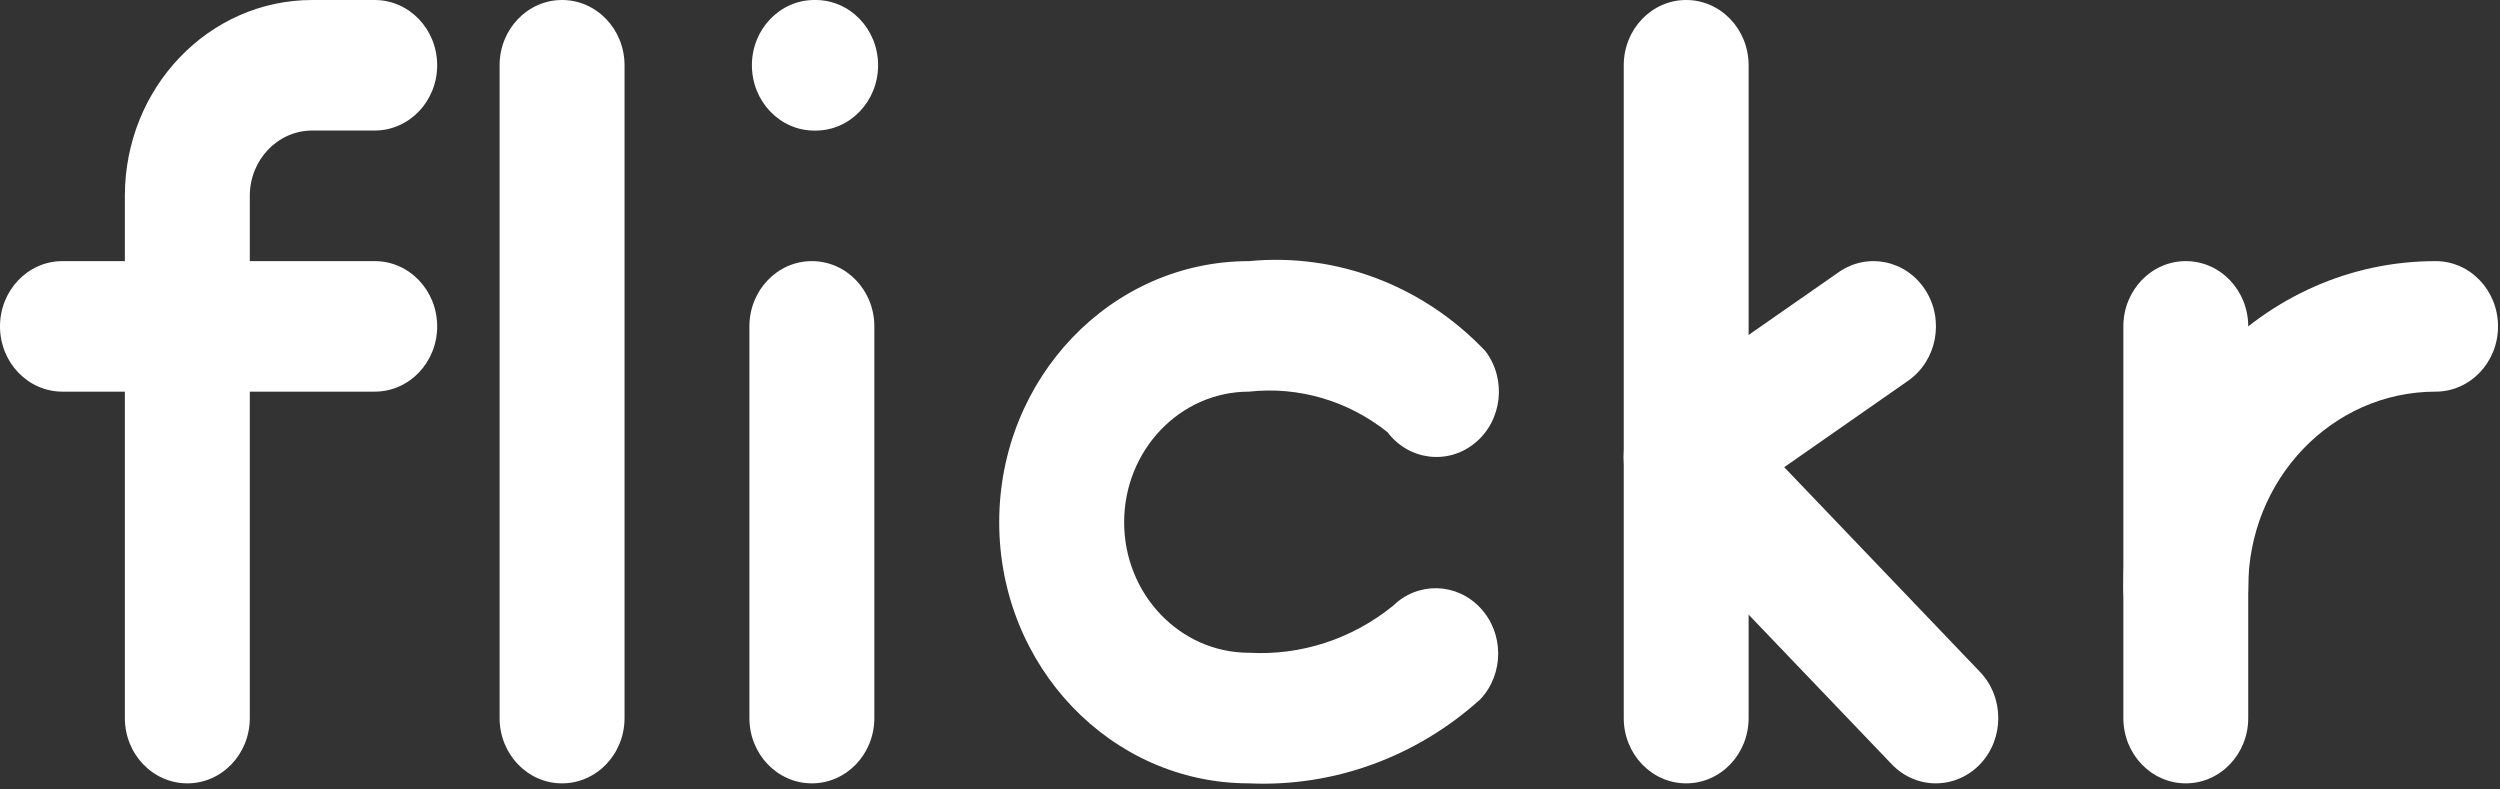
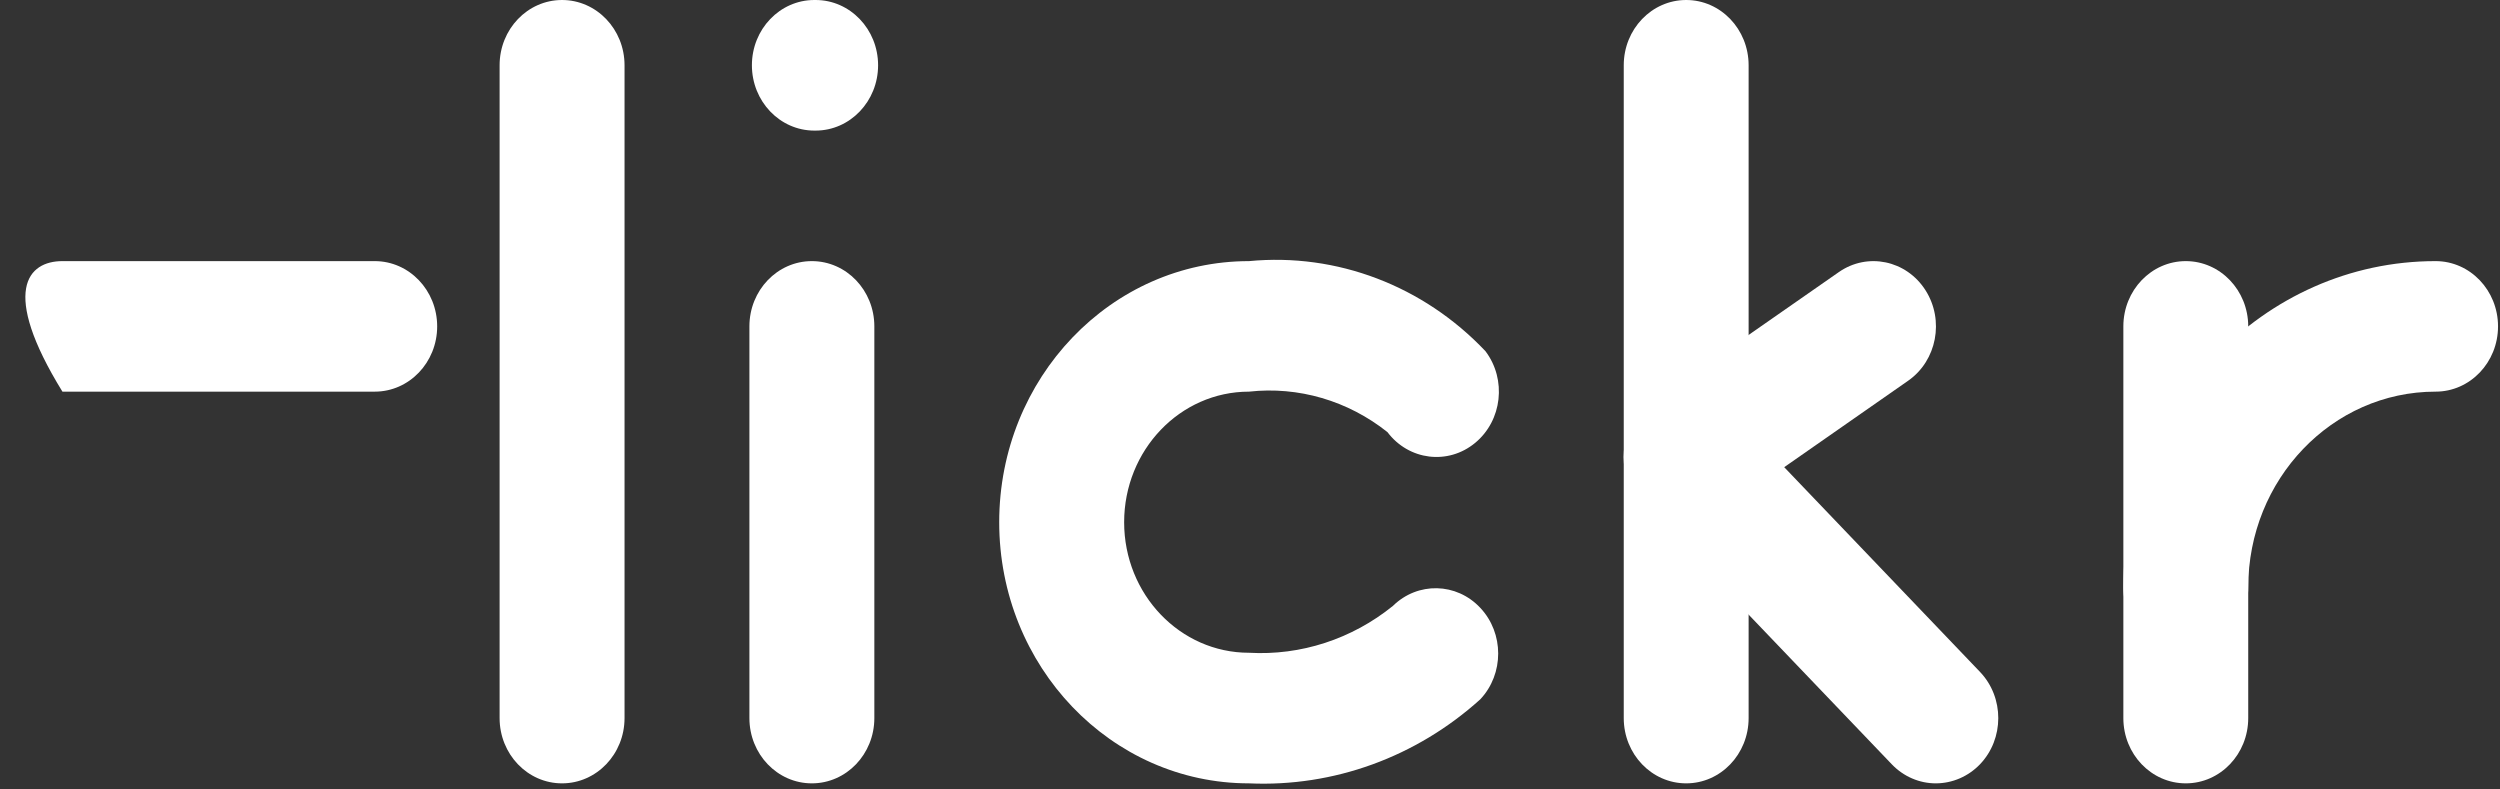
<svg xmlns="http://www.w3.org/2000/svg" width="38" height="12" viewBox="0 0 38 12" fill="none">
  <rect x="0" y="0" width="38" height="12" fill="#333333" stroke="none" />
-   <path d="M2.848 11.907C2.323 11.907 1.898 11.463 1.898 10.915V2.977C1.898 1.333 3.173 0 4.746 0H5.695C6.22 0 6.645 0.444 6.645 0.992C6.645 1.54 6.22 1.984 5.695 1.984H4.746C4.222 1.984 3.797 2.429 3.797 2.977V10.915C3.797 11.463 3.372 11.907 2.848 11.907Z" fill="white" />
-   <path d="M5.696 5.953H0.949C0.425 5.953 0 5.509 0 4.961C0 4.413 0.425 3.969 0.949 3.969H5.696C6.22 3.969 6.645 4.413 6.645 4.961C6.645 5.509 6.22 5.953 5.696 5.953Z" fill="white" />
+   <path d="M5.696 5.953H0.949C0 4.413 0.425 3.969 0.949 3.969H5.696C6.22 3.969 6.645 4.413 6.645 4.961C6.645 5.509 6.22 5.953 5.696 5.953Z" fill="white" />
  <path d="M8.543 11.907C8.019 11.907 7.594 11.463 7.594 10.915V0.992C7.594 0.444 8.019 0 8.543 0C9.067 0 9.493 0.444 9.493 0.992V10.915C9.493 11.463 9.067 11.907 8.543 11.907Z" fill="white" />
  <path d="M12.34 11.907C11.816 11.907 11.391 11.463 11.391 10.915V4.961C11.391 4.413 11.816 3.969 12.34 3.969C12.865 3.969 13.29 4.413 13.29 4.961V10.915C13.29 11.463 12.865 11.907 12.34 11.907Z" fill="white" />
  <path d="M18.985 11.907C16.888 11.907 15.188 10.13 15.188 7.938C15.188 5.746 16.888 3.969 18.985 3.969C20.319 3.841 21.637 4.343 22.579 5.338C22.904 5.768 22.834 6.392 22.422 6.732C22.011 7.072 21.414 6.999 21.089 6.568C20.488 6.09 19.736 5.87 18.985 5.953C17.937 5.953 17.087 6.842 17.087 7.938C17.087 9.034 17.937 9.922 18.985 9.922C19.772 9.967 20.549 9.714 21.172 9.21C21.549 8.84 22.14 8.853 22.501 9.24C22.863 9.625 22.863 10.243 22.501 10.629C21.528 11.508 20.27 11.965 18.985 11.907Z" fill="white" />
  <path d="M25.63 11.907C25.106 11.907 24.681 11.463 24.681 10.915V0.992C24.681 0.444 25.106 0 25.63 0C26.154 0 26.579 0.444 26.579 0.992V10.915C26.579 11.463 26.154 11.907 25.63 11.907Z" fill="white" />
  <path d="M29.427 11.907C29.175 11.908 28.933 11.803 28.755 11.617L24.958 7.648C24.587 7.261 24.586 6.633 24.957 6.245C25.001 6.198 25.05 6.157 25.102 6.12L27.95 4.136C28.386 3.832 28.976 3.955 29.267 4.411C29.558 4.867 29.44 5.483 29.004 5.787L27.12 7.101L30.097 10.214C30.467 10.602 30.466 11.231 30.095 11.618C29.918 11.802 29.677 11.906 29.427 11.907Z" fill="white" />
  <path d="M33.224 11.907C32.7 11.907 32.275 11.463 32.275 10.915V4.961C32.275 4.413 32.7 3.969 33.224 3.969C33.748 3.969 34.173 4.413 34.173 4.961V10.915C34.173 11.463 33.748 11.907 33.224 11.907Z" fill="white" />
  <path d="M33.224 9.922C32.7 9.922 32.275 9.478 32.275 8.93C32.275 6.19 34.4 3.969 37.021 3.969C37.545 3.969 37.97 4.413 37.97 4.961C37.97 5.509 37.545 5.953 37.021 5.953C35.448 5.953 34.173 7.286 34.173 8.93C34.173 9.478 33.748 9.922 33.224 9.922Z" fill="white" />
  <path d="M12.378 1.985C11.854 1.985 11.429 1.54 11.429 0.992C11.429 0.444 11.854 0 12.378 0H12.397C12.921 0 13.347 0.444 13.347 0.992C13.347 1.54 12.921 1.985 12.397 1.985H12.378Z" fill="white" />
</svg>